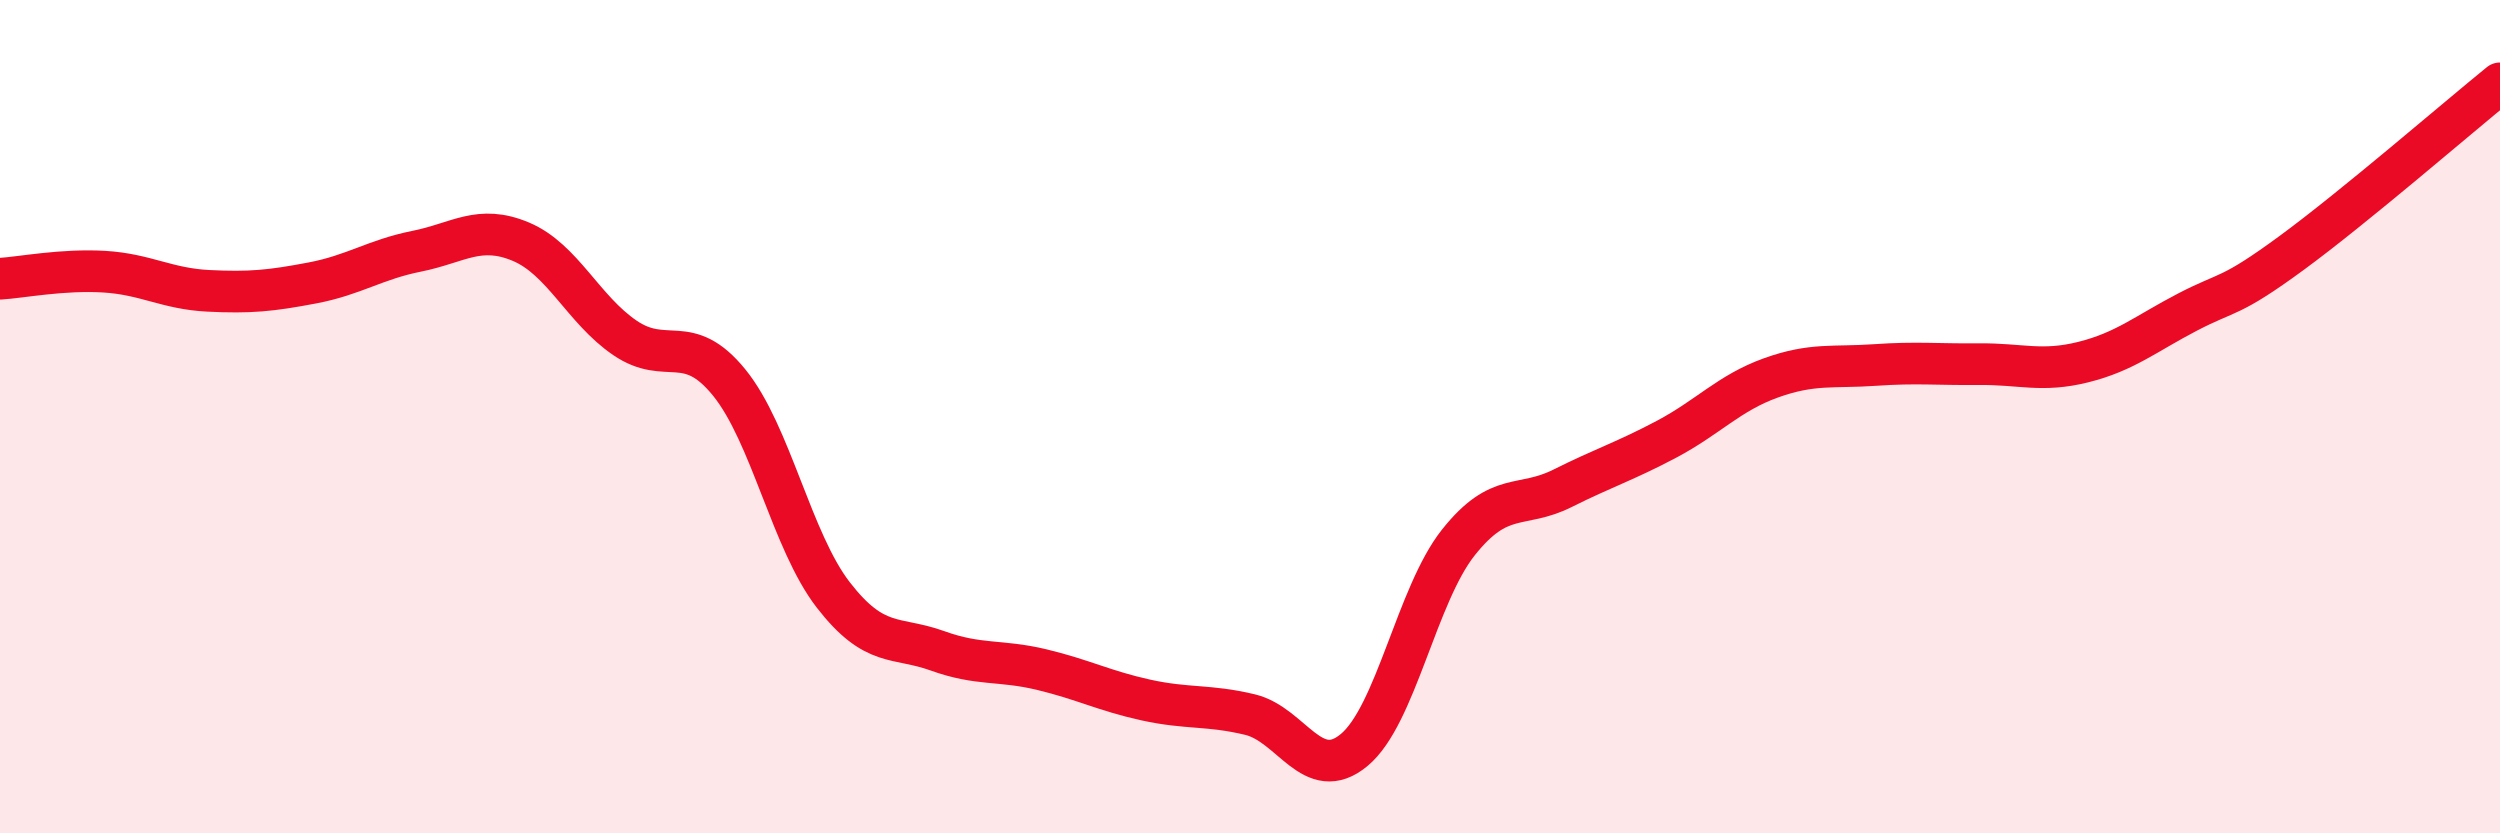
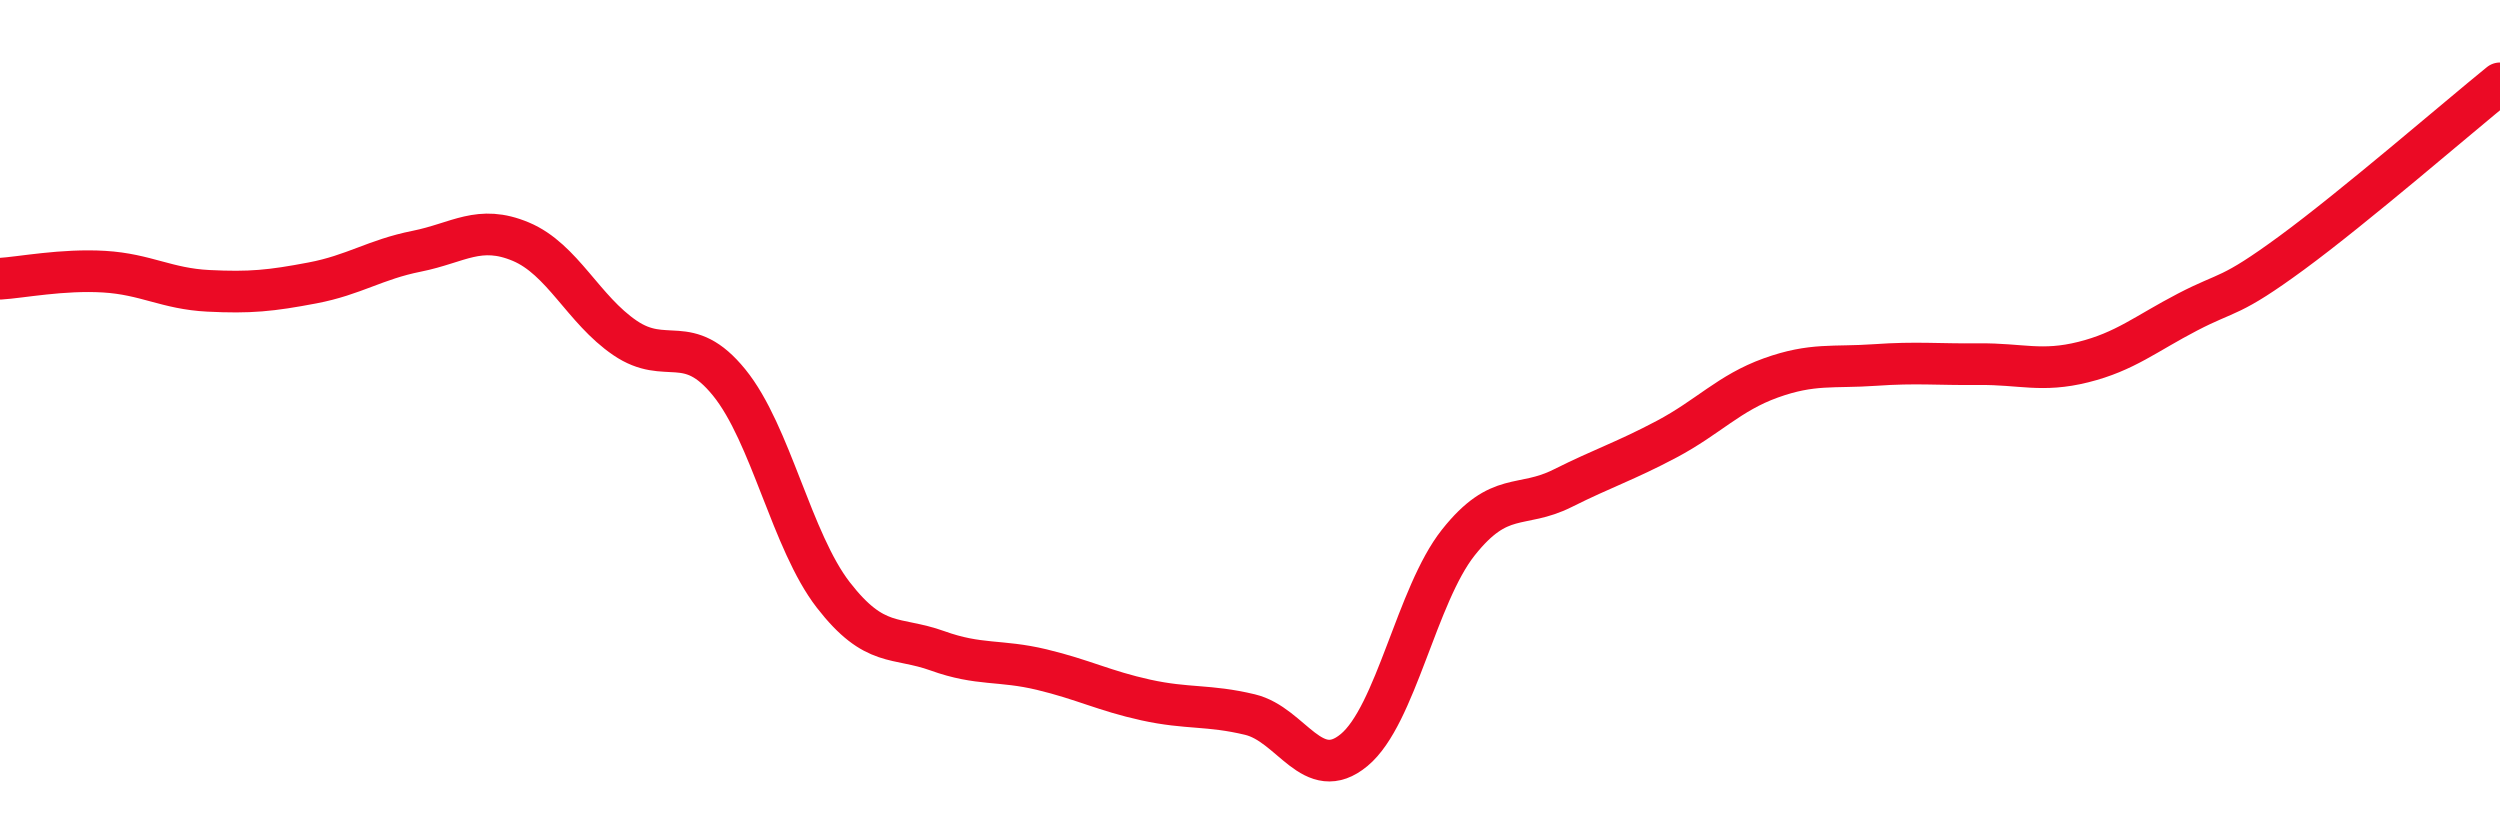
<svg xmlns="http://www.w3.org/2000/svg" width="60" height="20" viewBox="0 0 60 20">
-   <path d="M 0,6.69 C 0.5,6.66 1.5,6.46 2.5,6.52 C 3.5,6.58 4,6.93 5,6.98 C 6,7.03 6.5,6.98 7.5,6.79 C 8.5,6.6 9,6.23 10,6.03 C 11,5.83 11.5,5.38 12.5,5.8 C 13.5,6.22 14,7.43 15,8.11 C 16,8.79 16.5,7.95 17.5,9.18 C 18.5,10.41 19,12.99 20,14.28 C 21,15.57 21.5,15.26 22.5,15.62 C 23.5,15.98 24,15.83 25,16.07 C 26,16.31 26.5,16.58 27.5,16.8 C 28.5,17.02 29,16.91 30,17.15 C 31,17.39 31.5,18.83 32.5,18 C 33.5,17.17 34,14.28 35,13.02 C 36,11.76 36.5,12.22 37.5,11.72 C 38.5,11.22 39,11.07 40,10.54 C 41,10.01 41.5,9.43 42.5,9.07 C 43.5,8.71 44,8.83 45,8.76 C 46,8.69 46.5,8.75 47.5,8.74 C 48.5,8.73 49,8.94 50,8.69 C 51,8.44 51.5,8.01 52.5,7.49 C 53.5,6.97 53.5,7.17 55,6.07 C 56.5,4.97 59,2.81 60,2L60 20L0 20Z" fill="#EB0A25" opacity="0.1" stroke-linecap="round" stroke-linejoin="round" />
  <path d="M 0,6.69 C 0.5,6.66 1.5,6.46 2.5,6.52 C 3.5,6.58 4,6.93 5,6.98 C 6,7.03 6.5,6.98 7.5,6.79 C 8.5,6.6 9,6.23 10,6.03 C 11,5.83 11.5,5.38 12.5,5.8 C 13.5,6.22 14,7.43 15,8.11 C 16,8.79 16.5,7.95 17.5,9.18 C 18.5,10.41 19,12.99 20,14.28 C 21,15.57 21.5,15.26 22.5,15.62 C 23.5,15.98 24,15.83 25,16.07 C 26,16.31 26.5,16.58 27.5,16.8 C 28.5,17.02 29,16.91 30,17.15 C 31,17.39 31.5,18.83 32.5,18 C 33.5,17.17 34,14.28 35,13.02 C 36,11.76 36.5,12.22 37.5,11.72 C 38.5,11.22 39,11.07 40,10.54 C 41,10.01 41.5,9.43 42.5,9.07 C 43.5,8.71 44,8.83 45,8.76 C 46,8.69 46.5,8.75 47.5,8.74 C 48.5,8.73 49,8.94 50,8.69 C 51,8.44 51.5,8.01 52.5,7.49 C 53.5,6.97 53.5,7.17 55,6.07 C 56.5,4.97 59,2.81 60,2" stroke="#EB0A25" stroke-width="1" fill="none" stroke-linecap="round" stroke-linejoin="round" />
</svg>